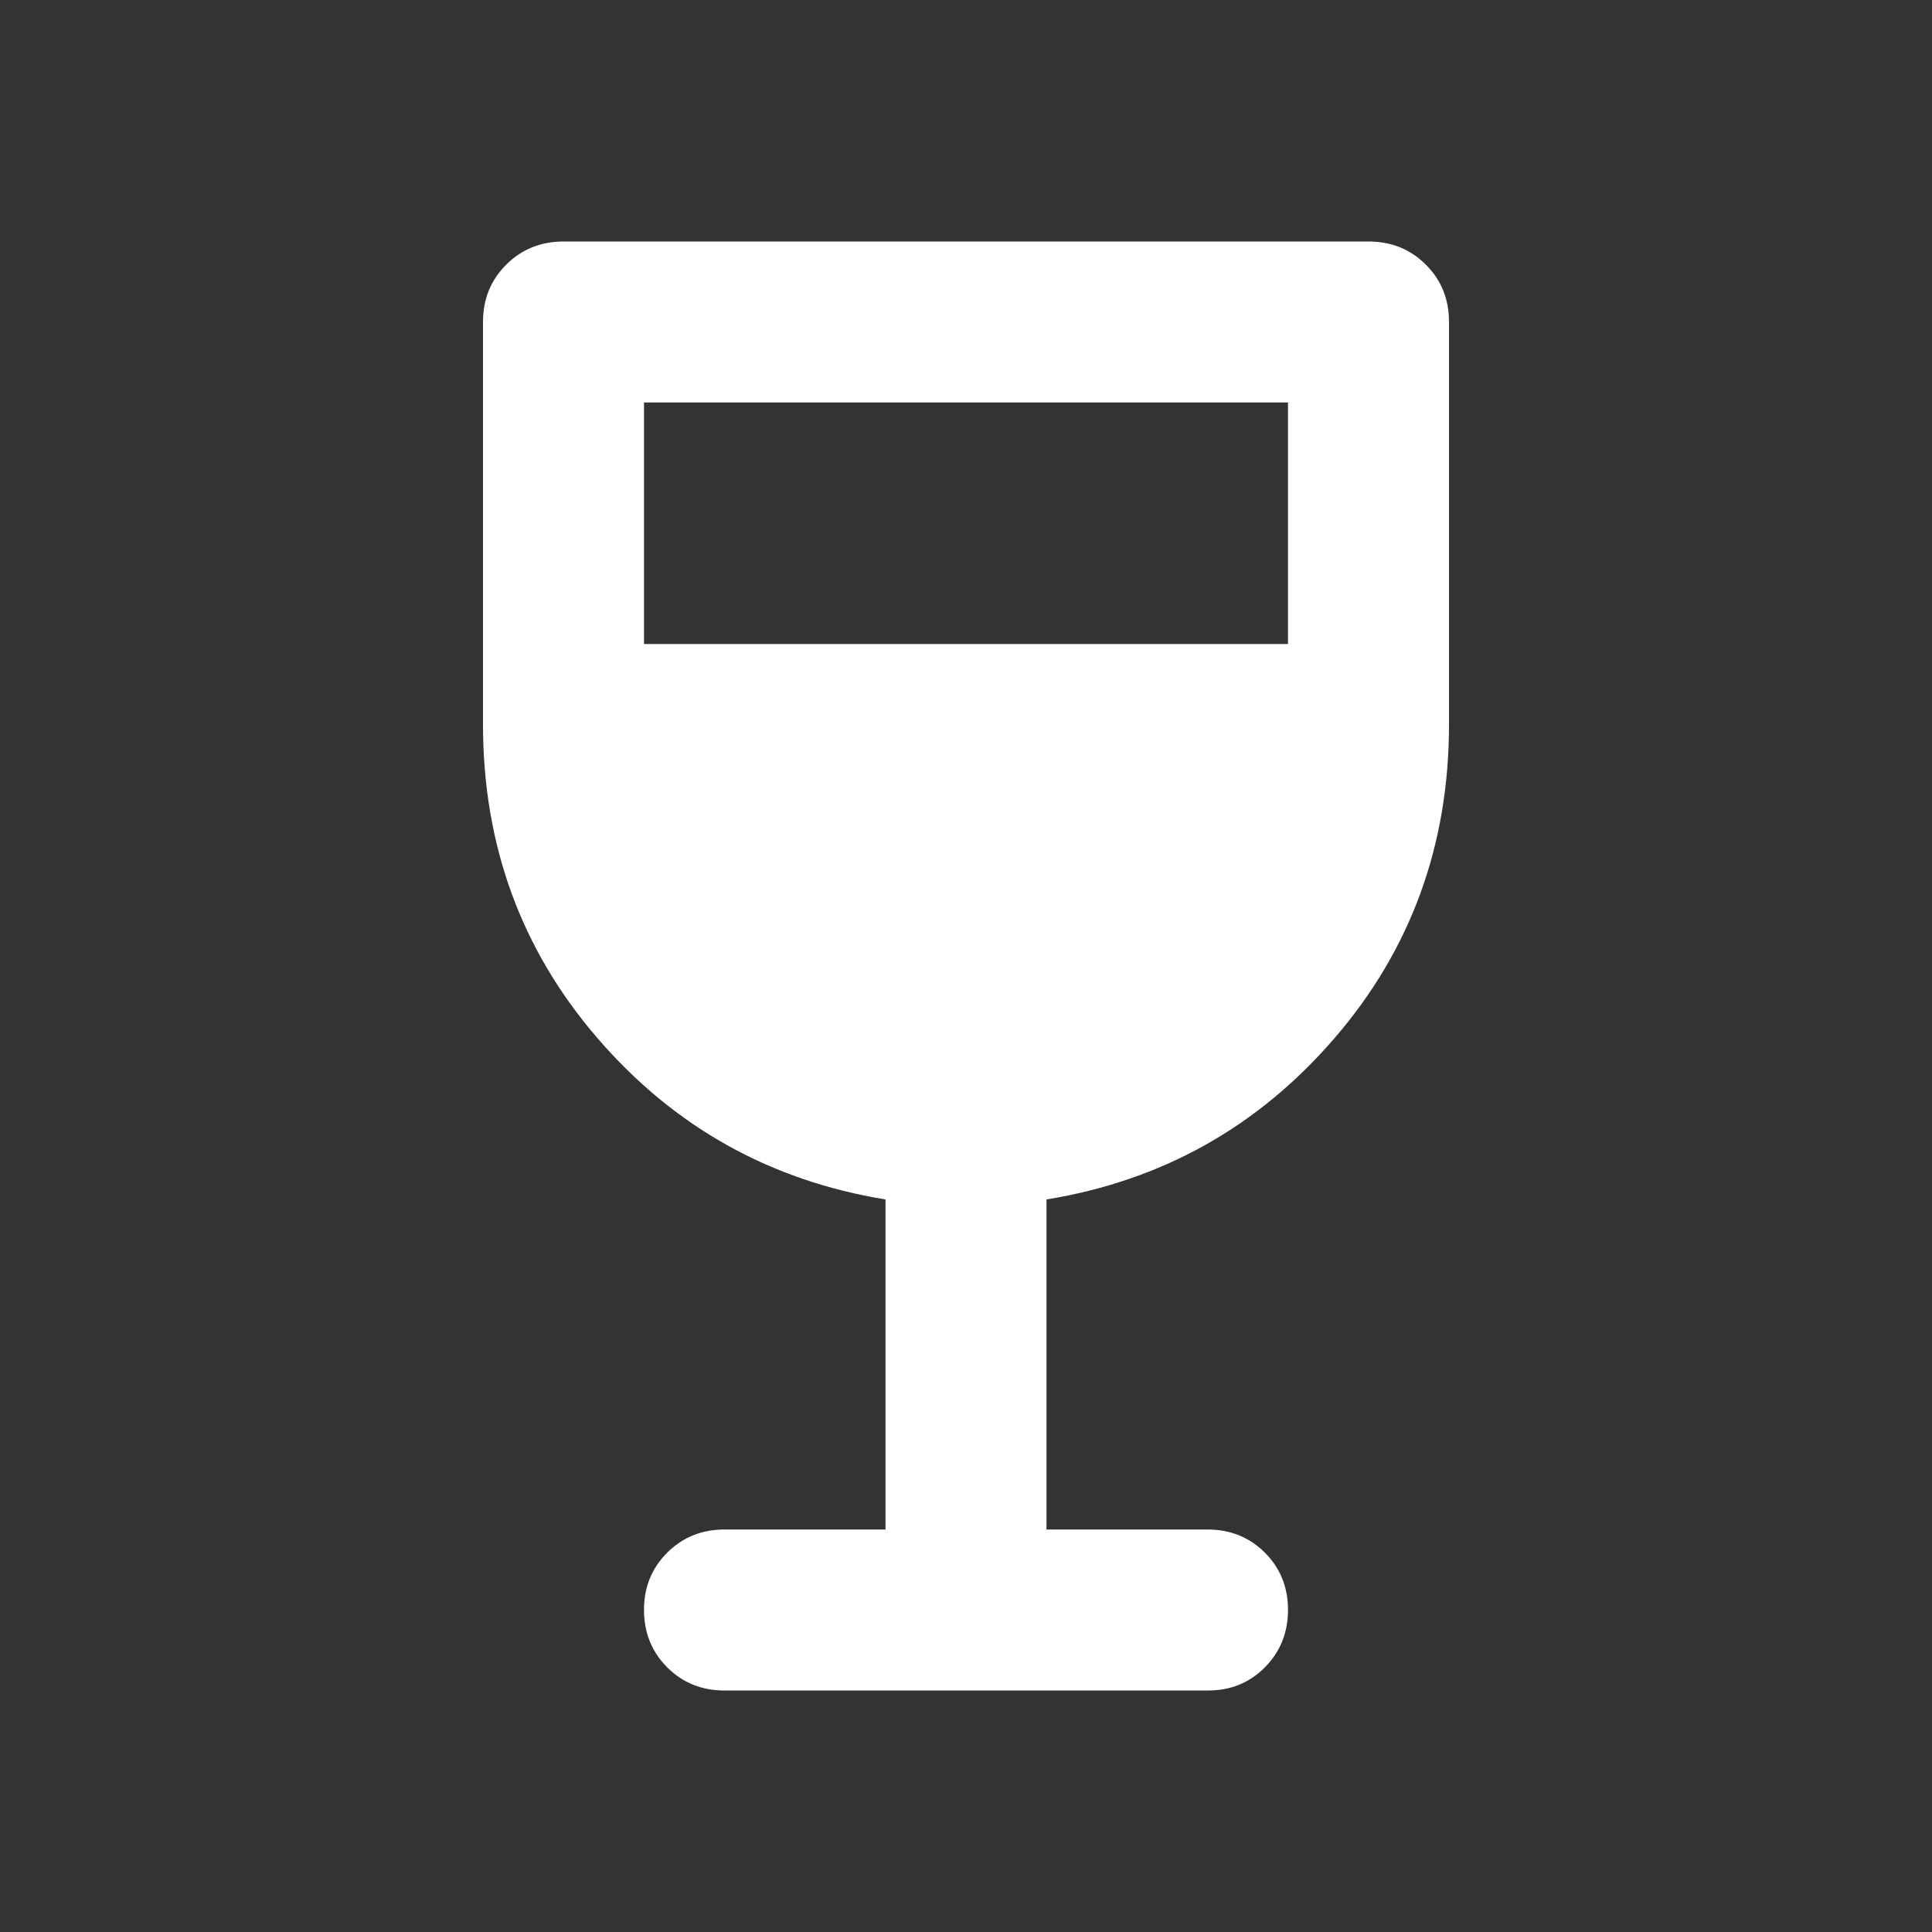
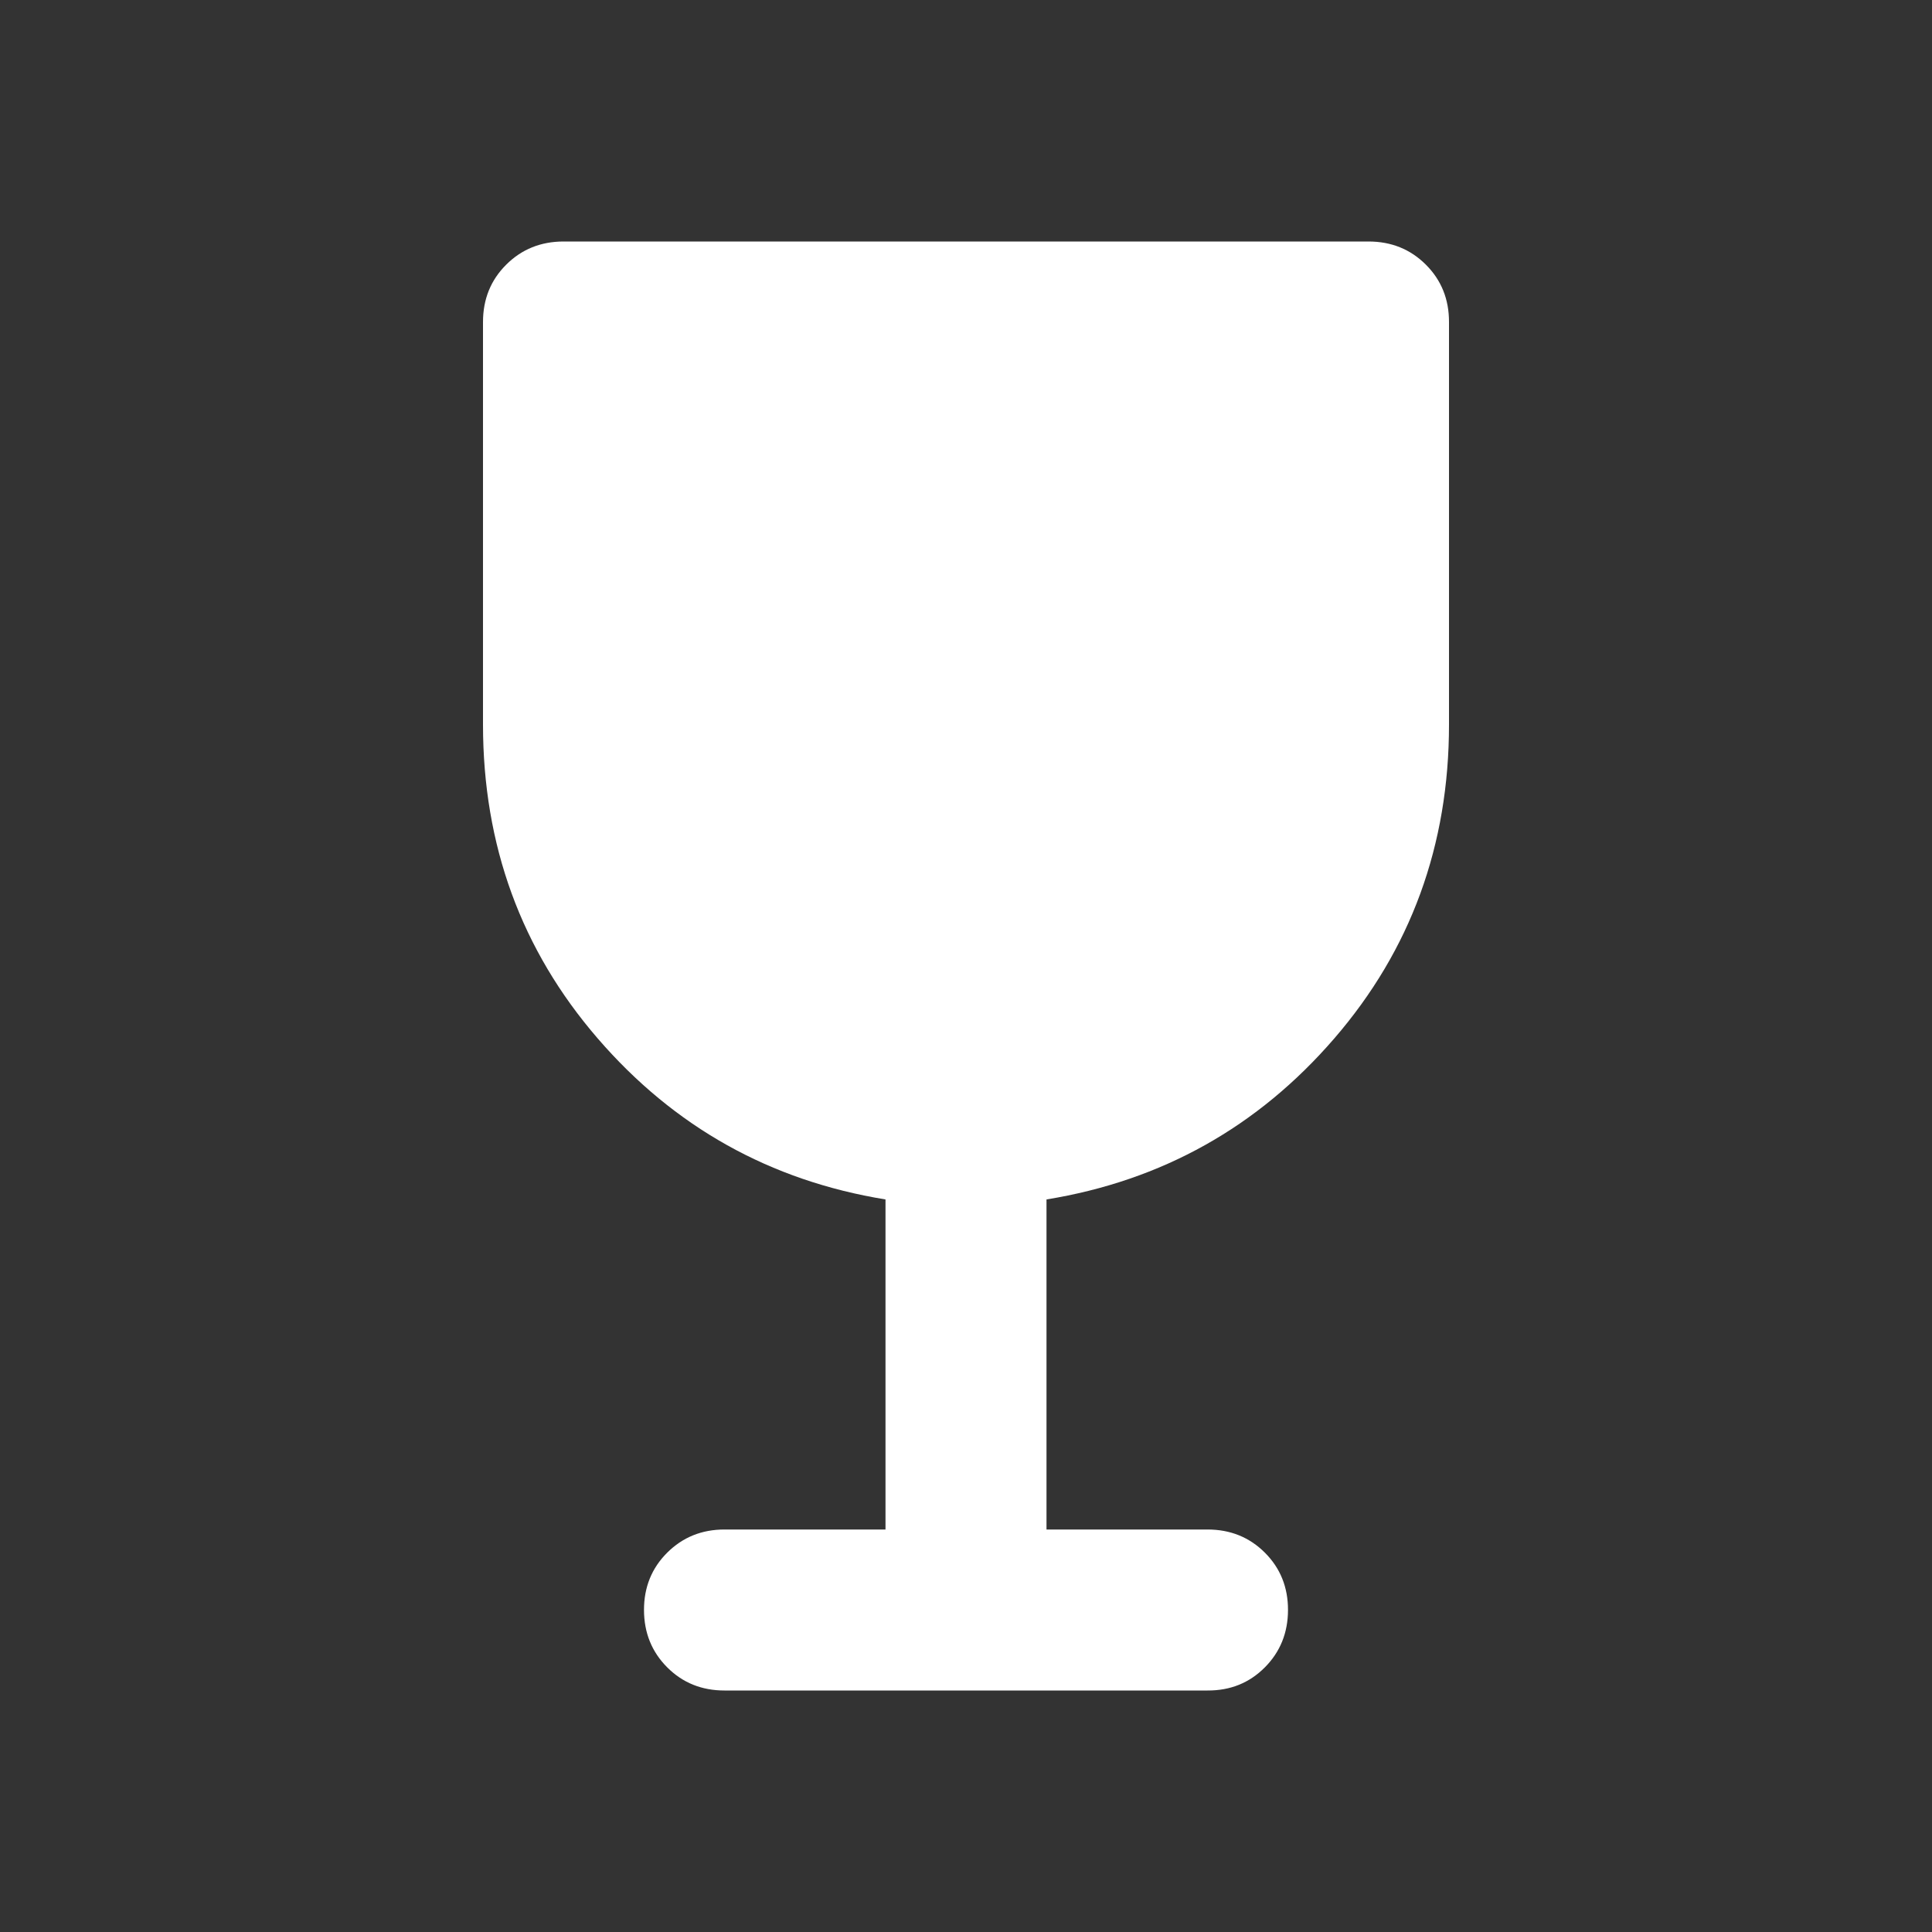
<svg xmlns="http://www.w3.org/2000/svg" width="48" height="48" viewBox="0 0 48 48" fill="none">
  <rect x="0" y="0" width="48" height="48" fill="#333333" stroke="none" />
-   <path d="M22 38V29.8C19.133 29.333 16.75 28 14.85 25.8C12.95 23.6 12 21 12 18V8C12 7.433 12.192 6.959 12.576 6.576C12.96 6.193 13.435 6.001 14 6H34C34.567 6 35.042 6.192 35.426 6.576C35.81 6.96 36.001 7.435 36 8V18C36 21 35.05 23.6 33.15 25.8C31.25 28 28.867 29.333 26 29.8V38H30C30.567 38 31.042 38.192 31.426 38.576C31.81 38.96 32.001 39.435 32 40C31.999 40.565 31.807 41.041 31.424 41.426C31.041 41.811 30.567 42.003 30 42H18C17.433 42 16.959 41.808 16.576 41.424C16.193 41.04 16.001 40.565 16 40C15.999 39.435 16.191 38.96 16.576 38.576C16.961 38.192 17.436 38 18 38H22ZM16 16H32V10H16V16Z" fill="white" />
+   <path d="M22 38V29.8C19.133 29.333 16.75 28 14.85 25.8C12.95 23.6 12 21 12 18V8C12 7.433 12.192 6.959 12.576 6.576C12.96 6.193 13.435 6.001 14 6H34C34.567 6 35.042 6.192 35.426 6.576C35.81 6.96 36.001 7.435 36 8V18C36 21 35.05 23.6 33.15 25.8C31.25 28 28.867 29.333 26 29.8V38H30C30.567 38 31.042 38.192 31.426 38.576C31.81 38.96 32.001 39.435 32 40C31.999 40.565 31.807 41.041 31.424 41.426C31.041 41.811 30.567 42.003 30 42H18C17.433 42 16.959 41.808 16.576 41.424C16.193 41.04 16.001 40.565 16 40C15.999 39.435 16.191 38.96 16.576 38.576C16.961 38.192 17.436 38 18 38H22ZM16 16V10H16V16Z" fill="white" />
</svg>